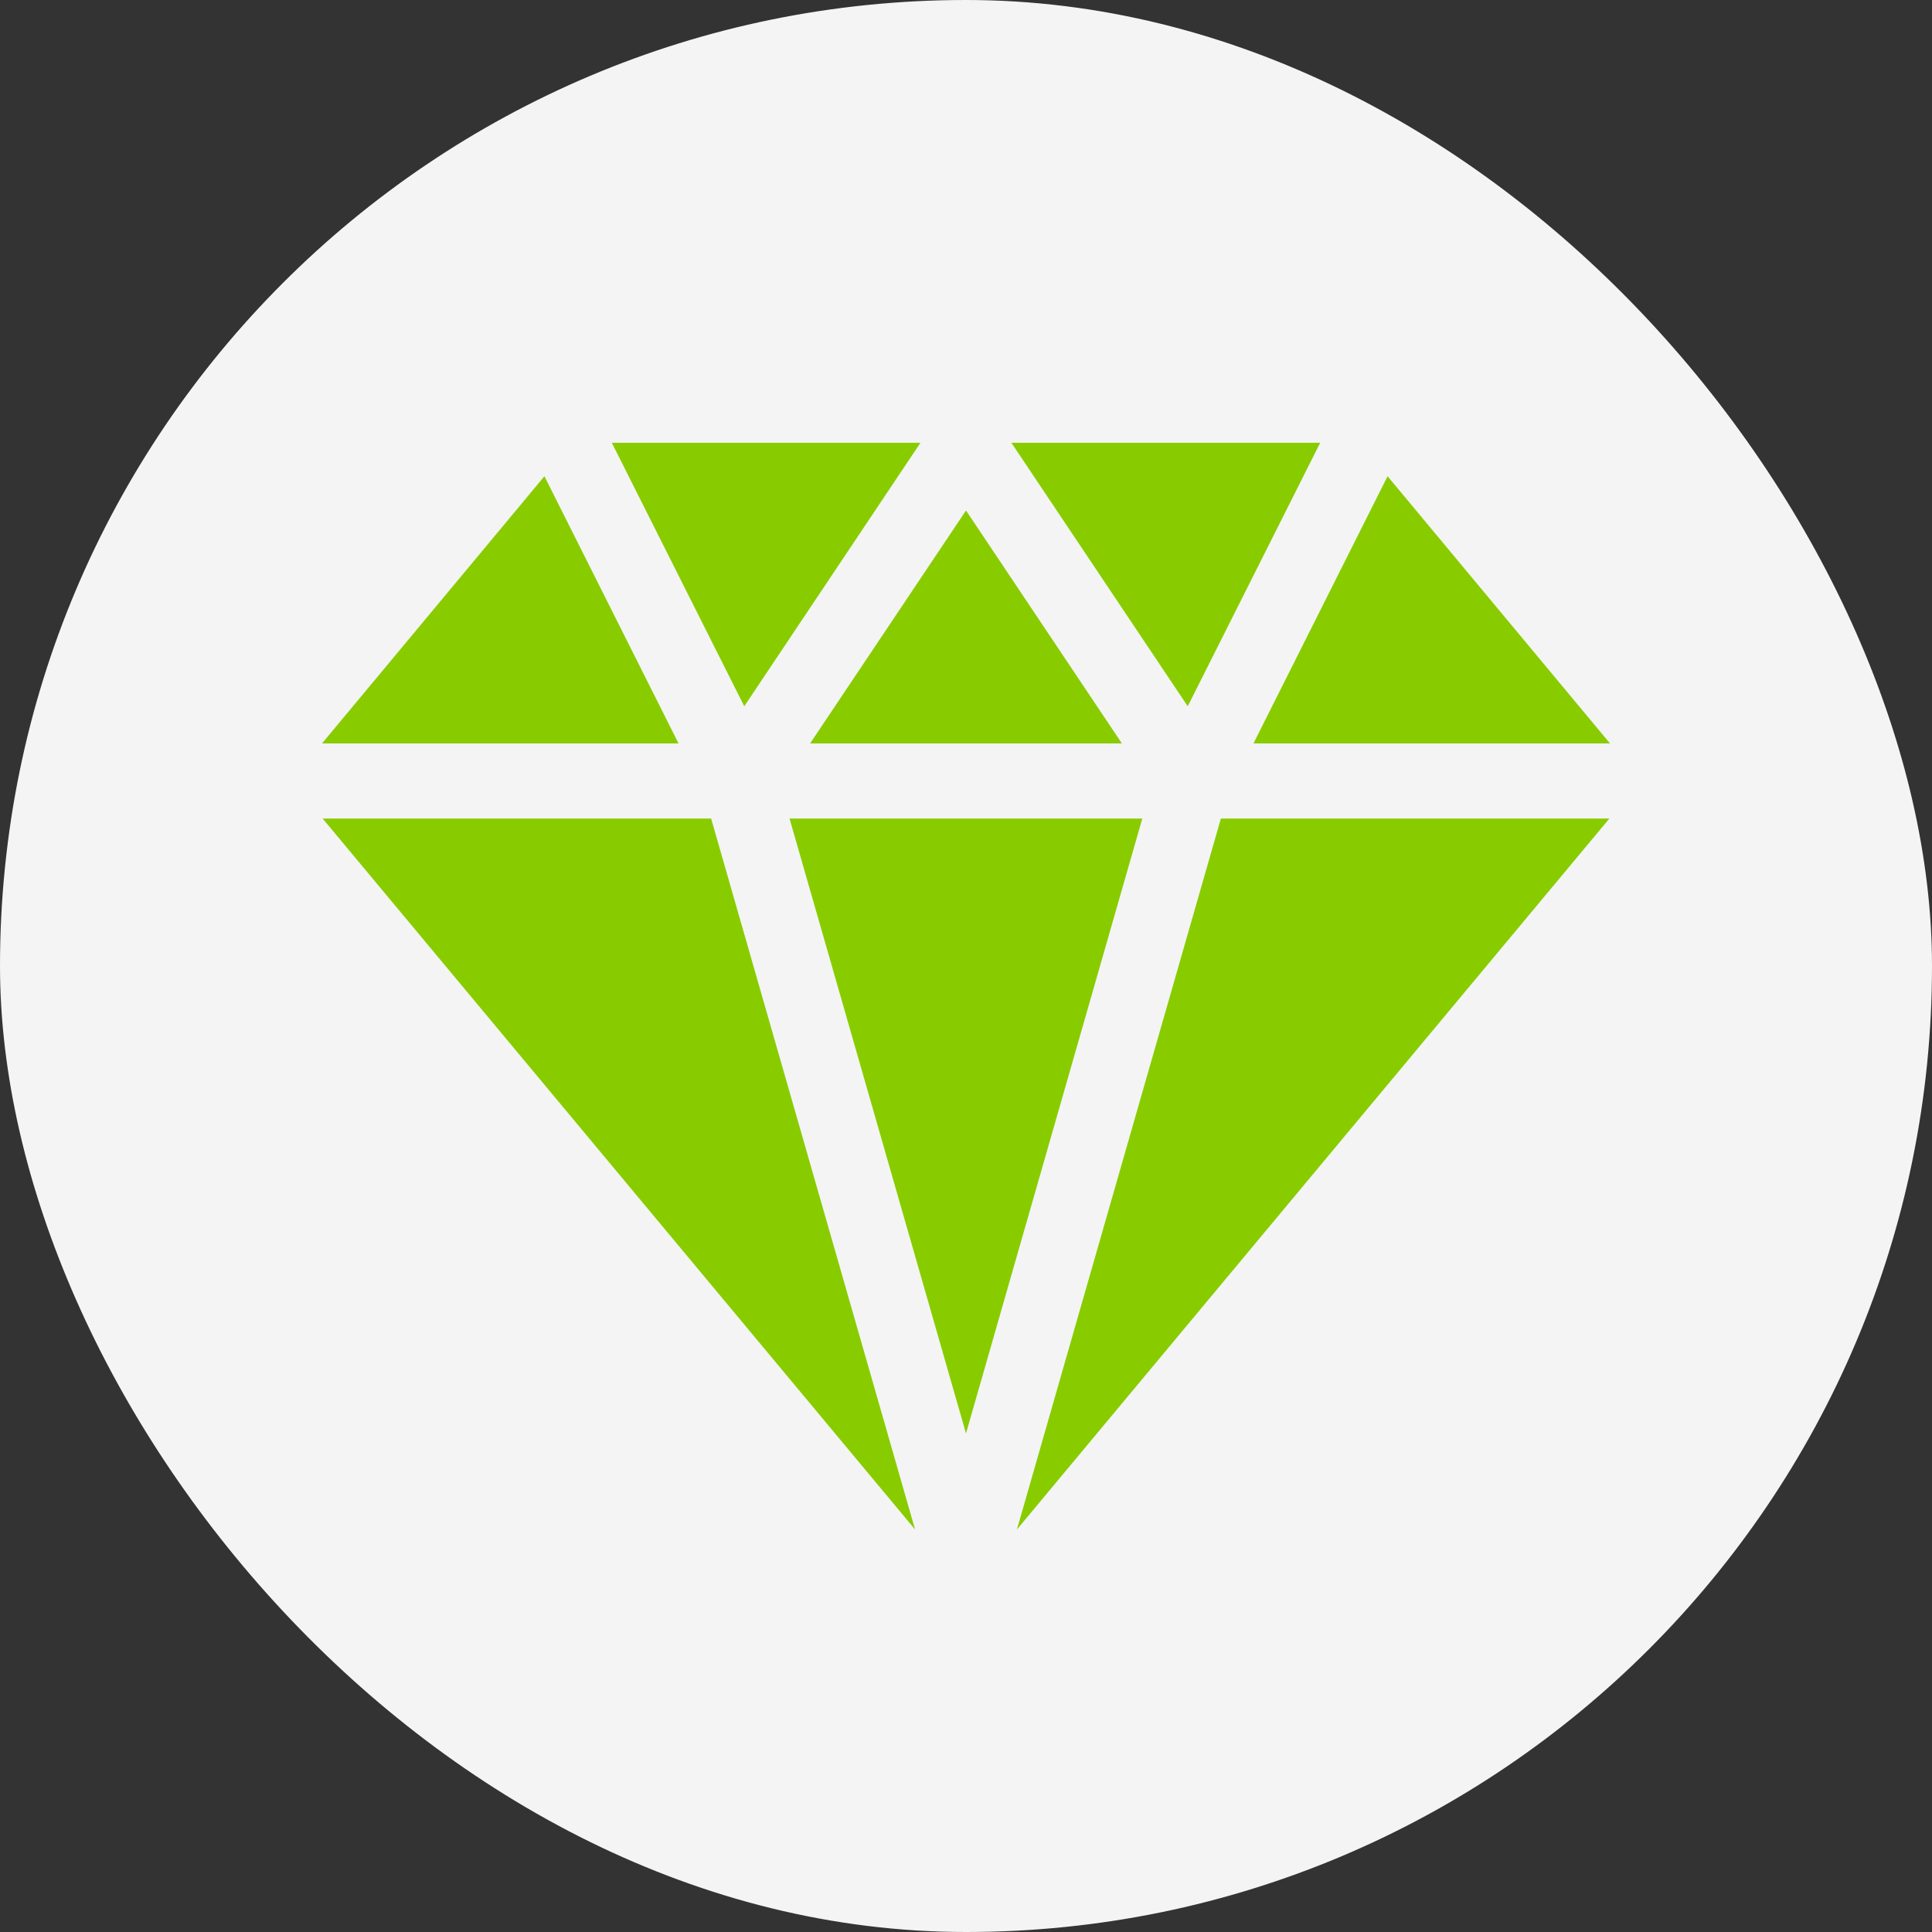
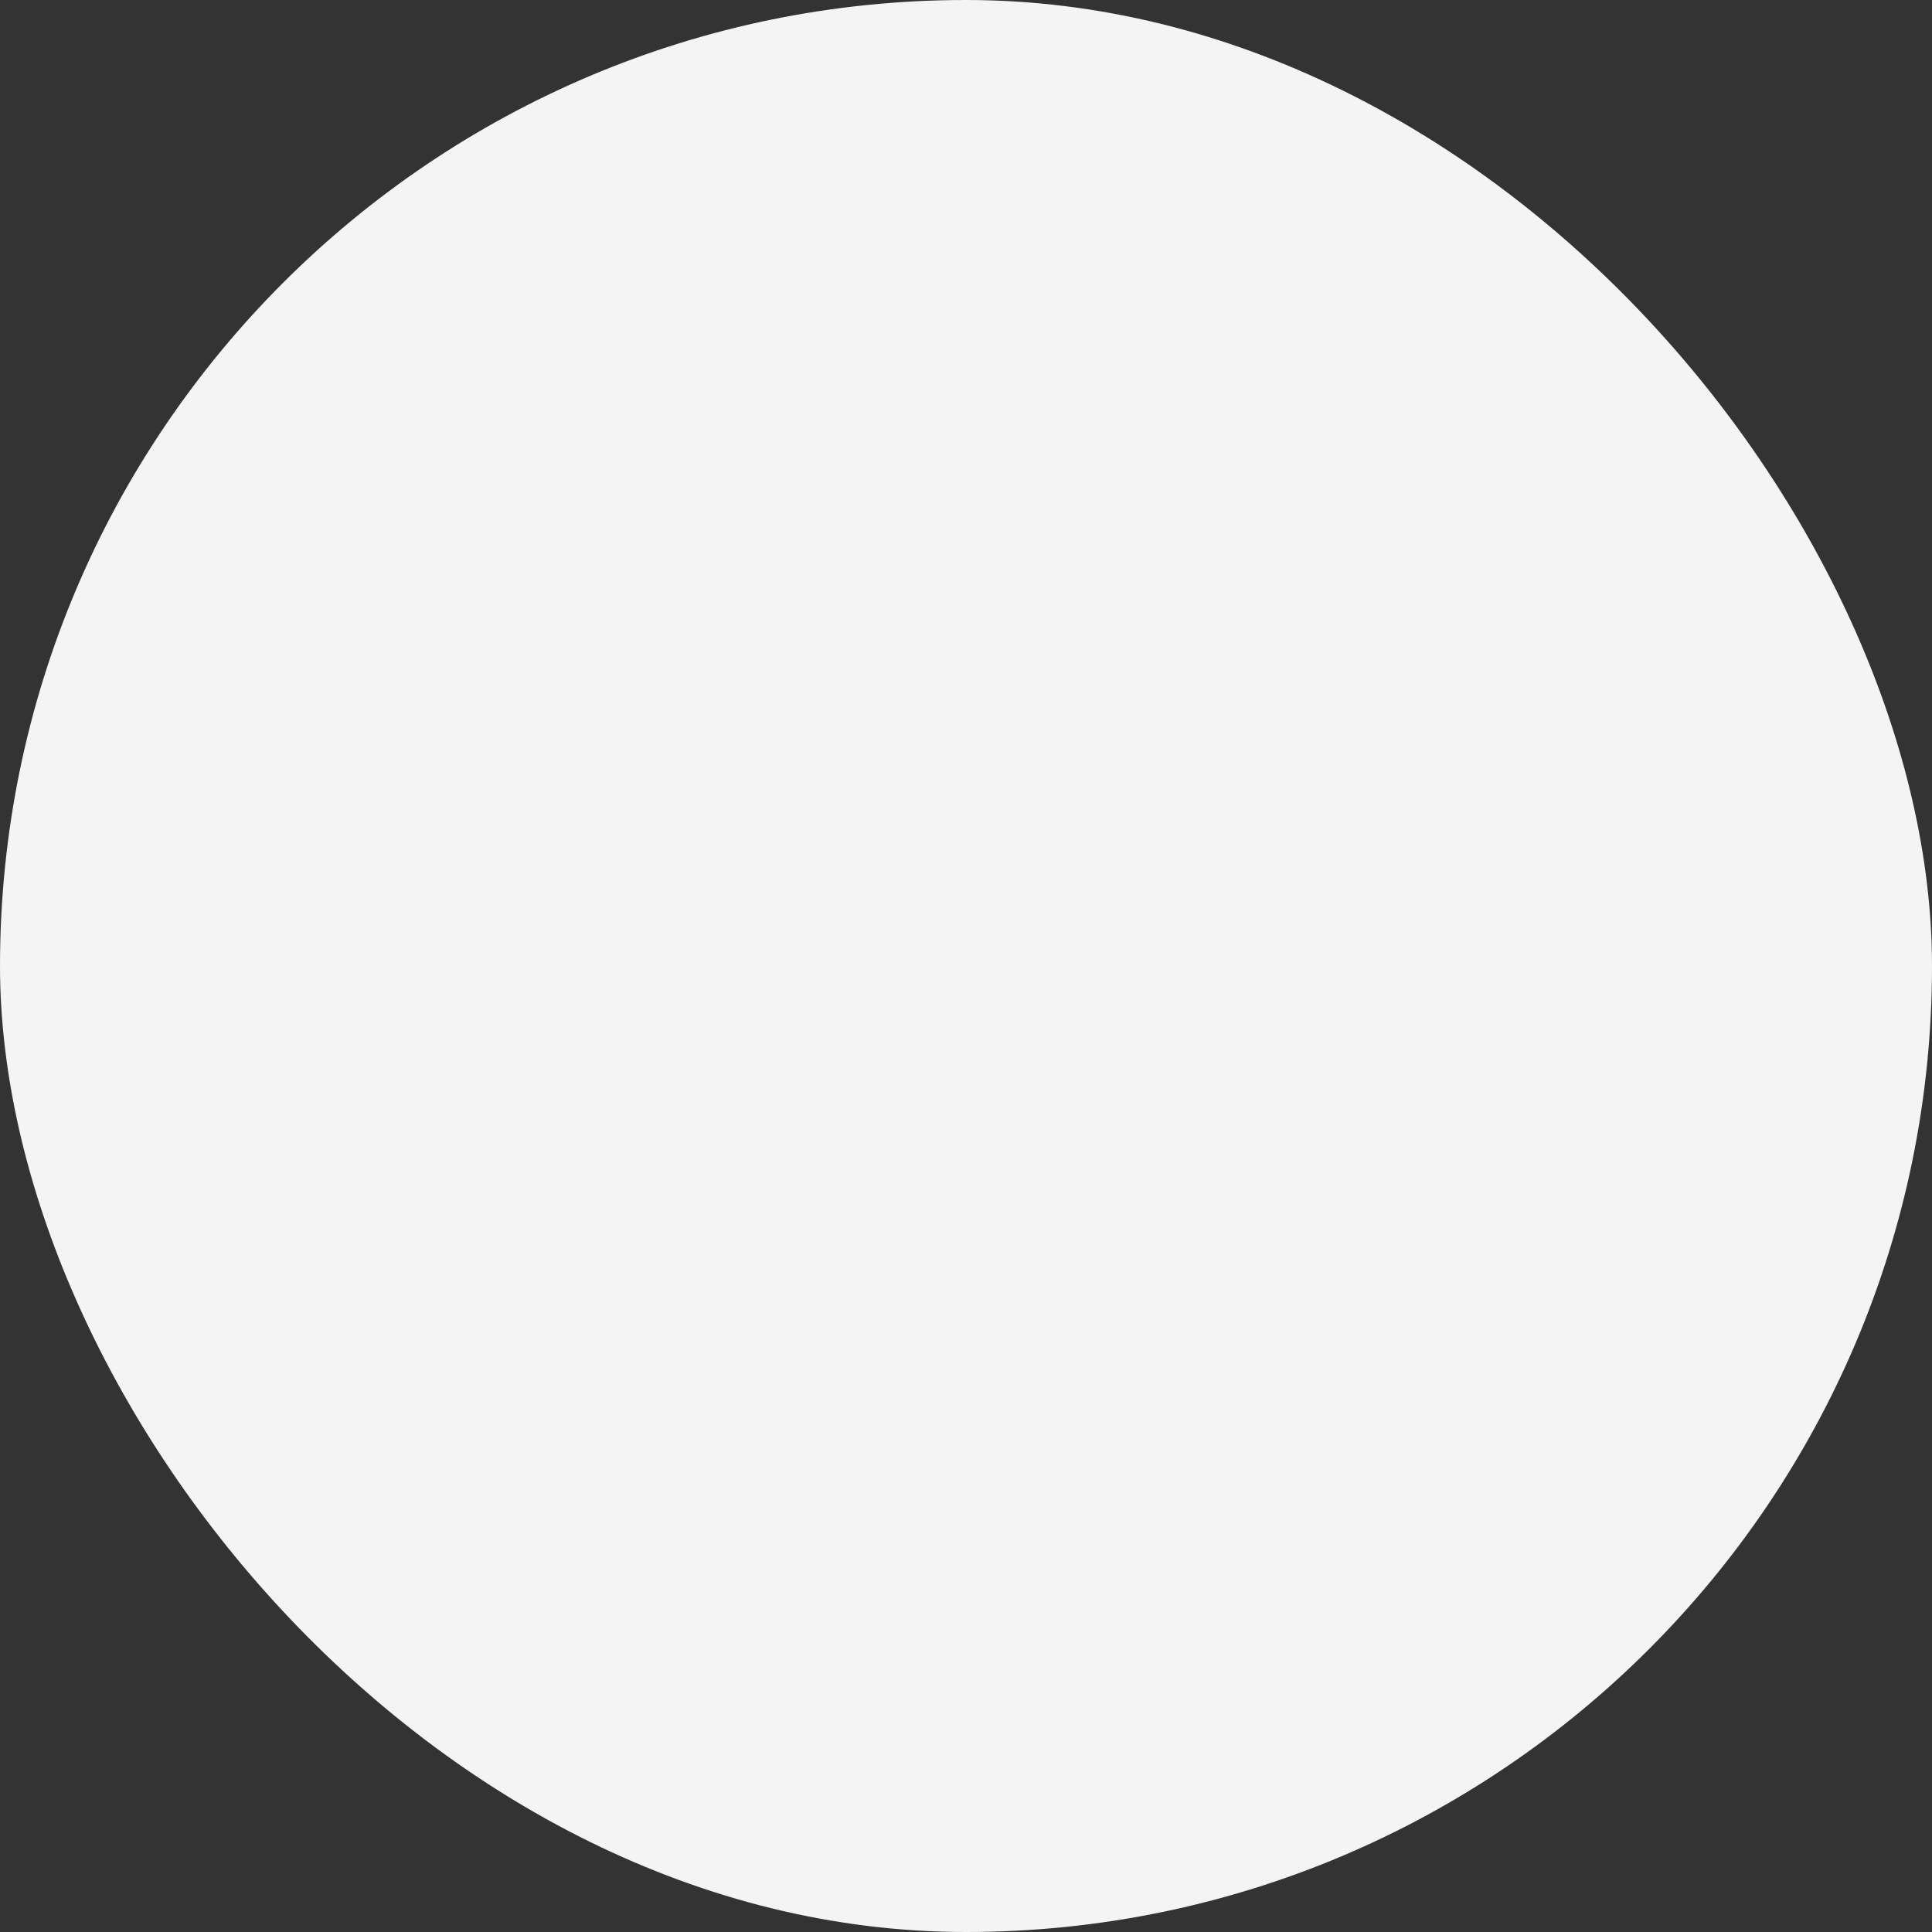
<svg xmlns="http://www.w3.org/2000/svg" viewBox="0 0 48 48" height="48" width="48">
  <rect x="0" y="0" width="48" height="48" fill="#333333" stroke="none" />
  <g transform="translate(-626 -2179)" data-name="Group 432" id="Group_432">
    <rect fill="#f4f4f4" transform="translate(626 2179)" rx="24" height="48" width="48" data-name="Rectangle 59" id="Rectangle_59" />
-     <path fill="#8c0" transform="translate(634 2190)" d="M22.332,9.337h9.652L17.265,27Zm-22.316,0H9.668L14.735,27Zm11.6,0h8.764L16,24.613ZM23.142,7.47,26.474.832,32,7.47Zm-11.015,0L16,1.683,19.873,7.47ZM0,7.47,5.526.832,8.858,7.47ZM17.127,0H24.8L21.509,6.547ZM7.2,0h7.669L10.491,6.547Z" data-name="Union 2" id="Union_2" />
  </g>
</svg>